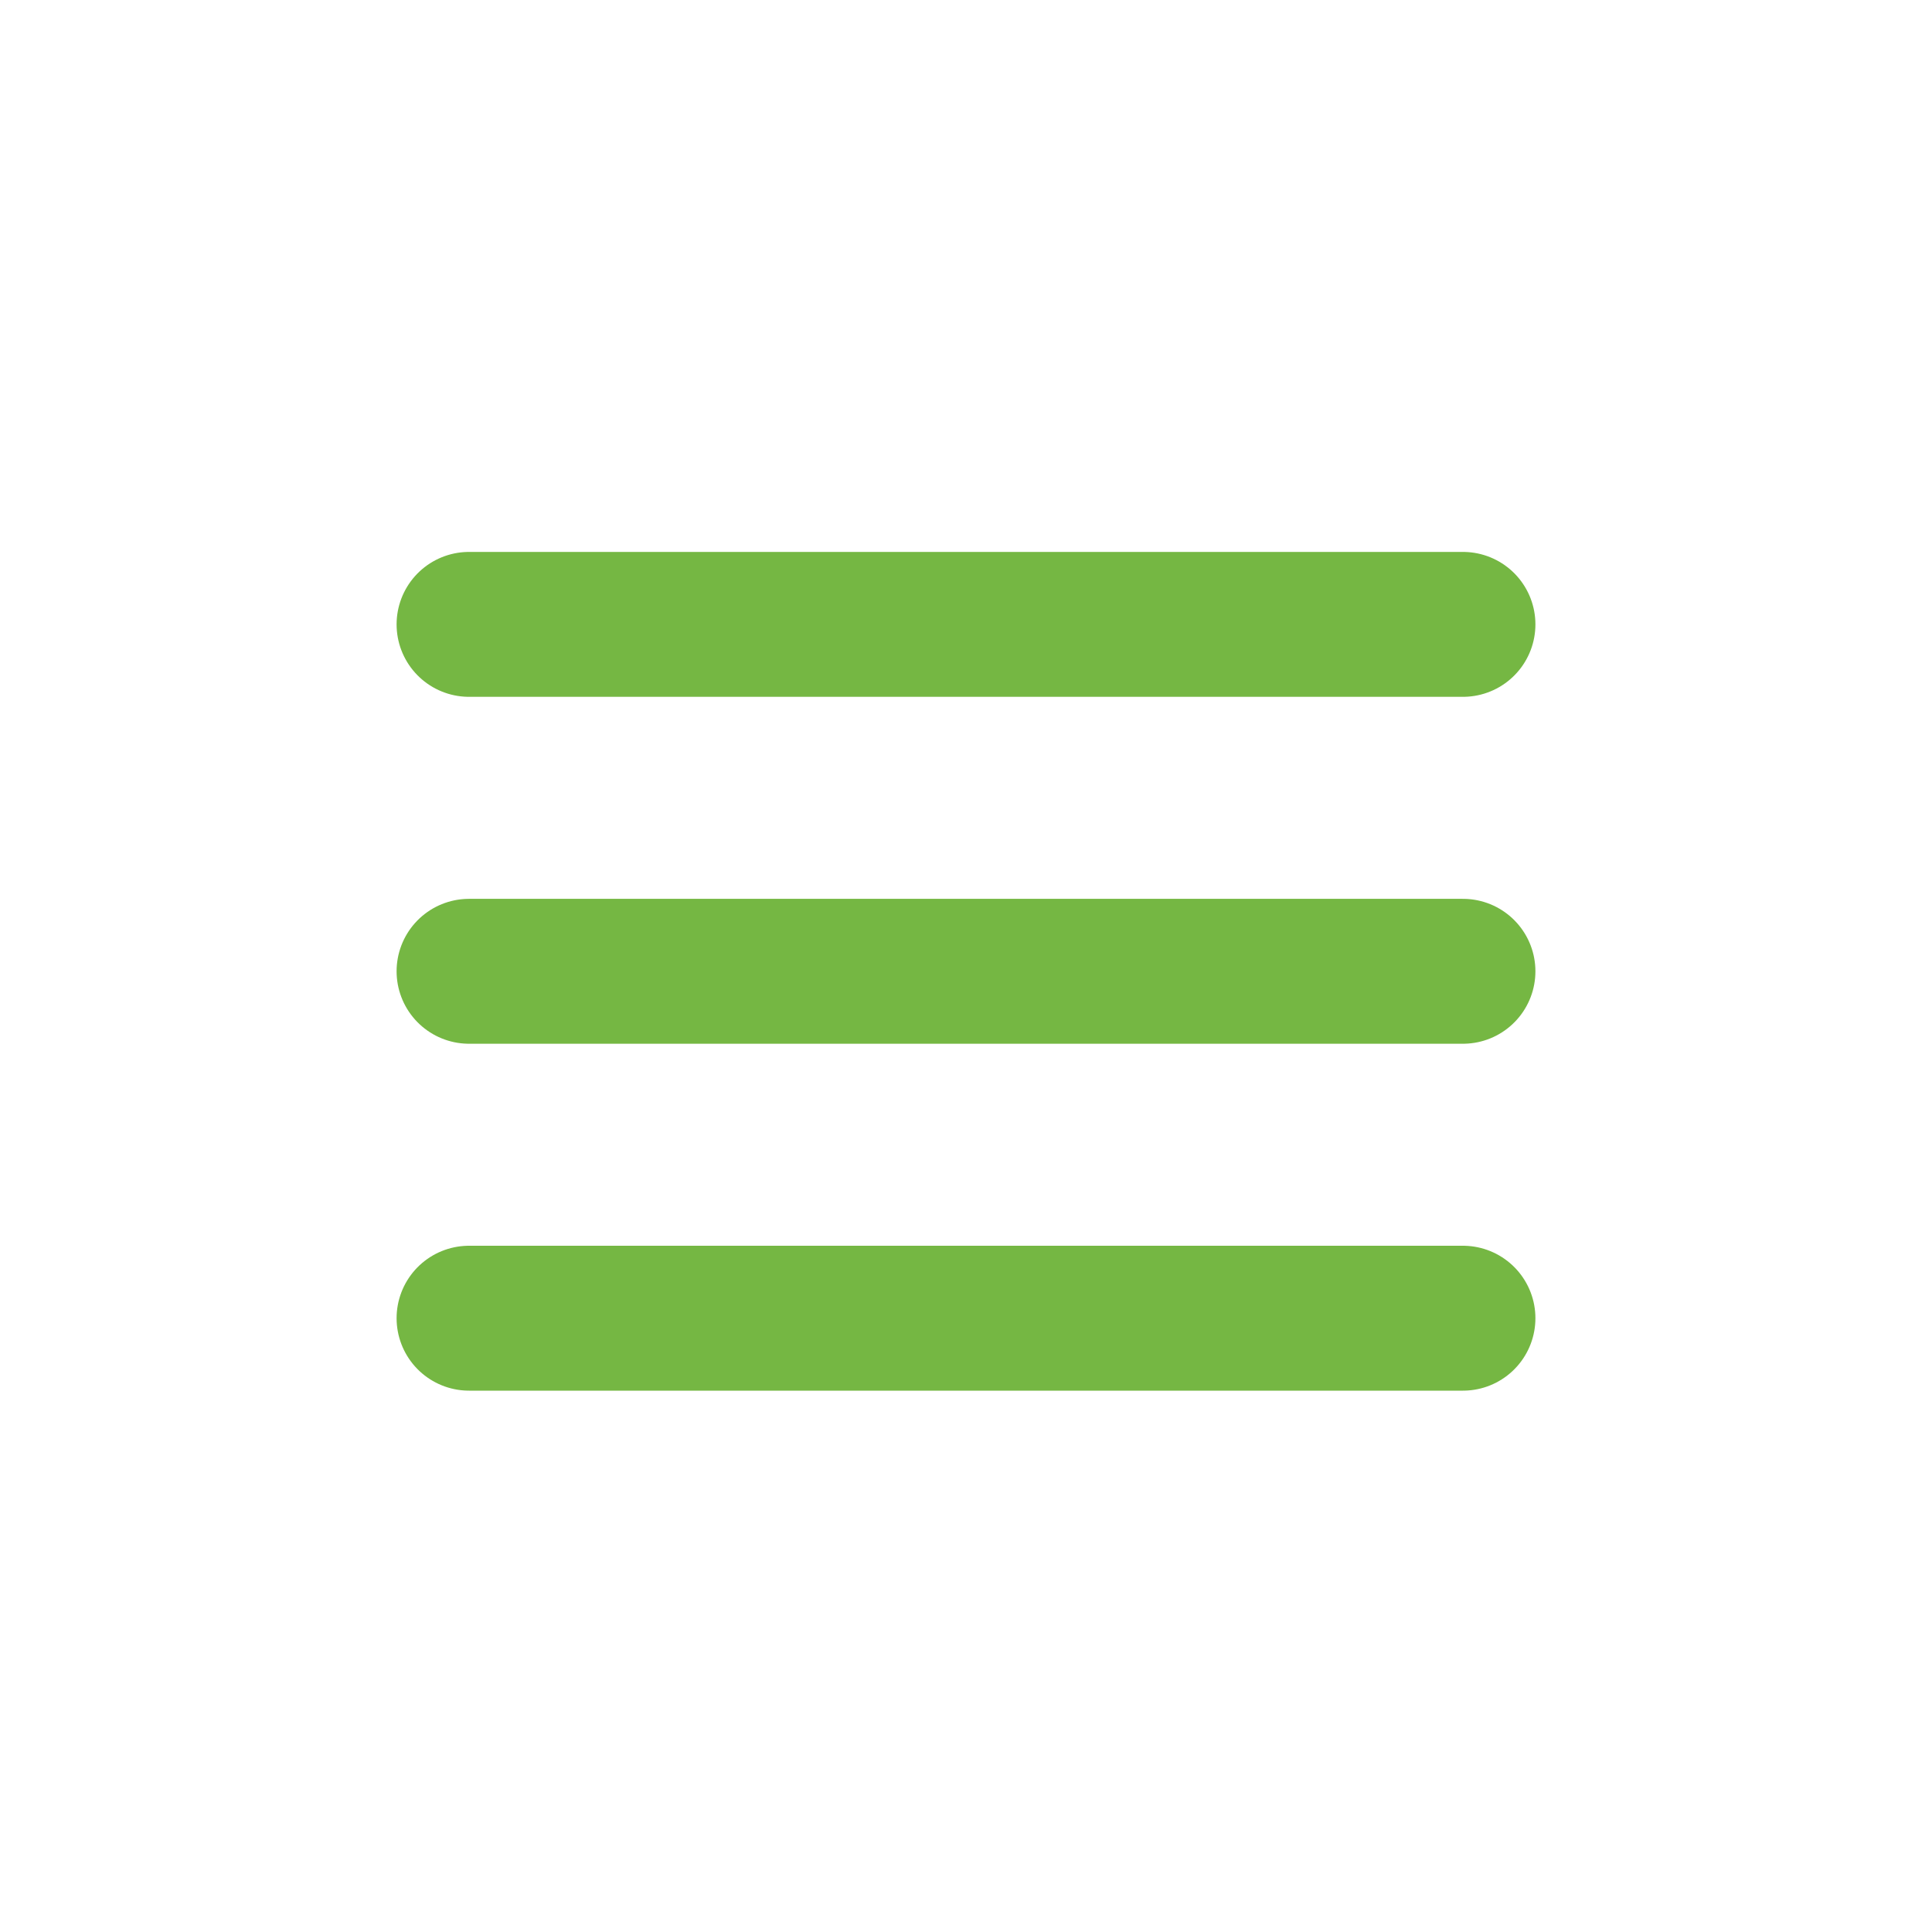
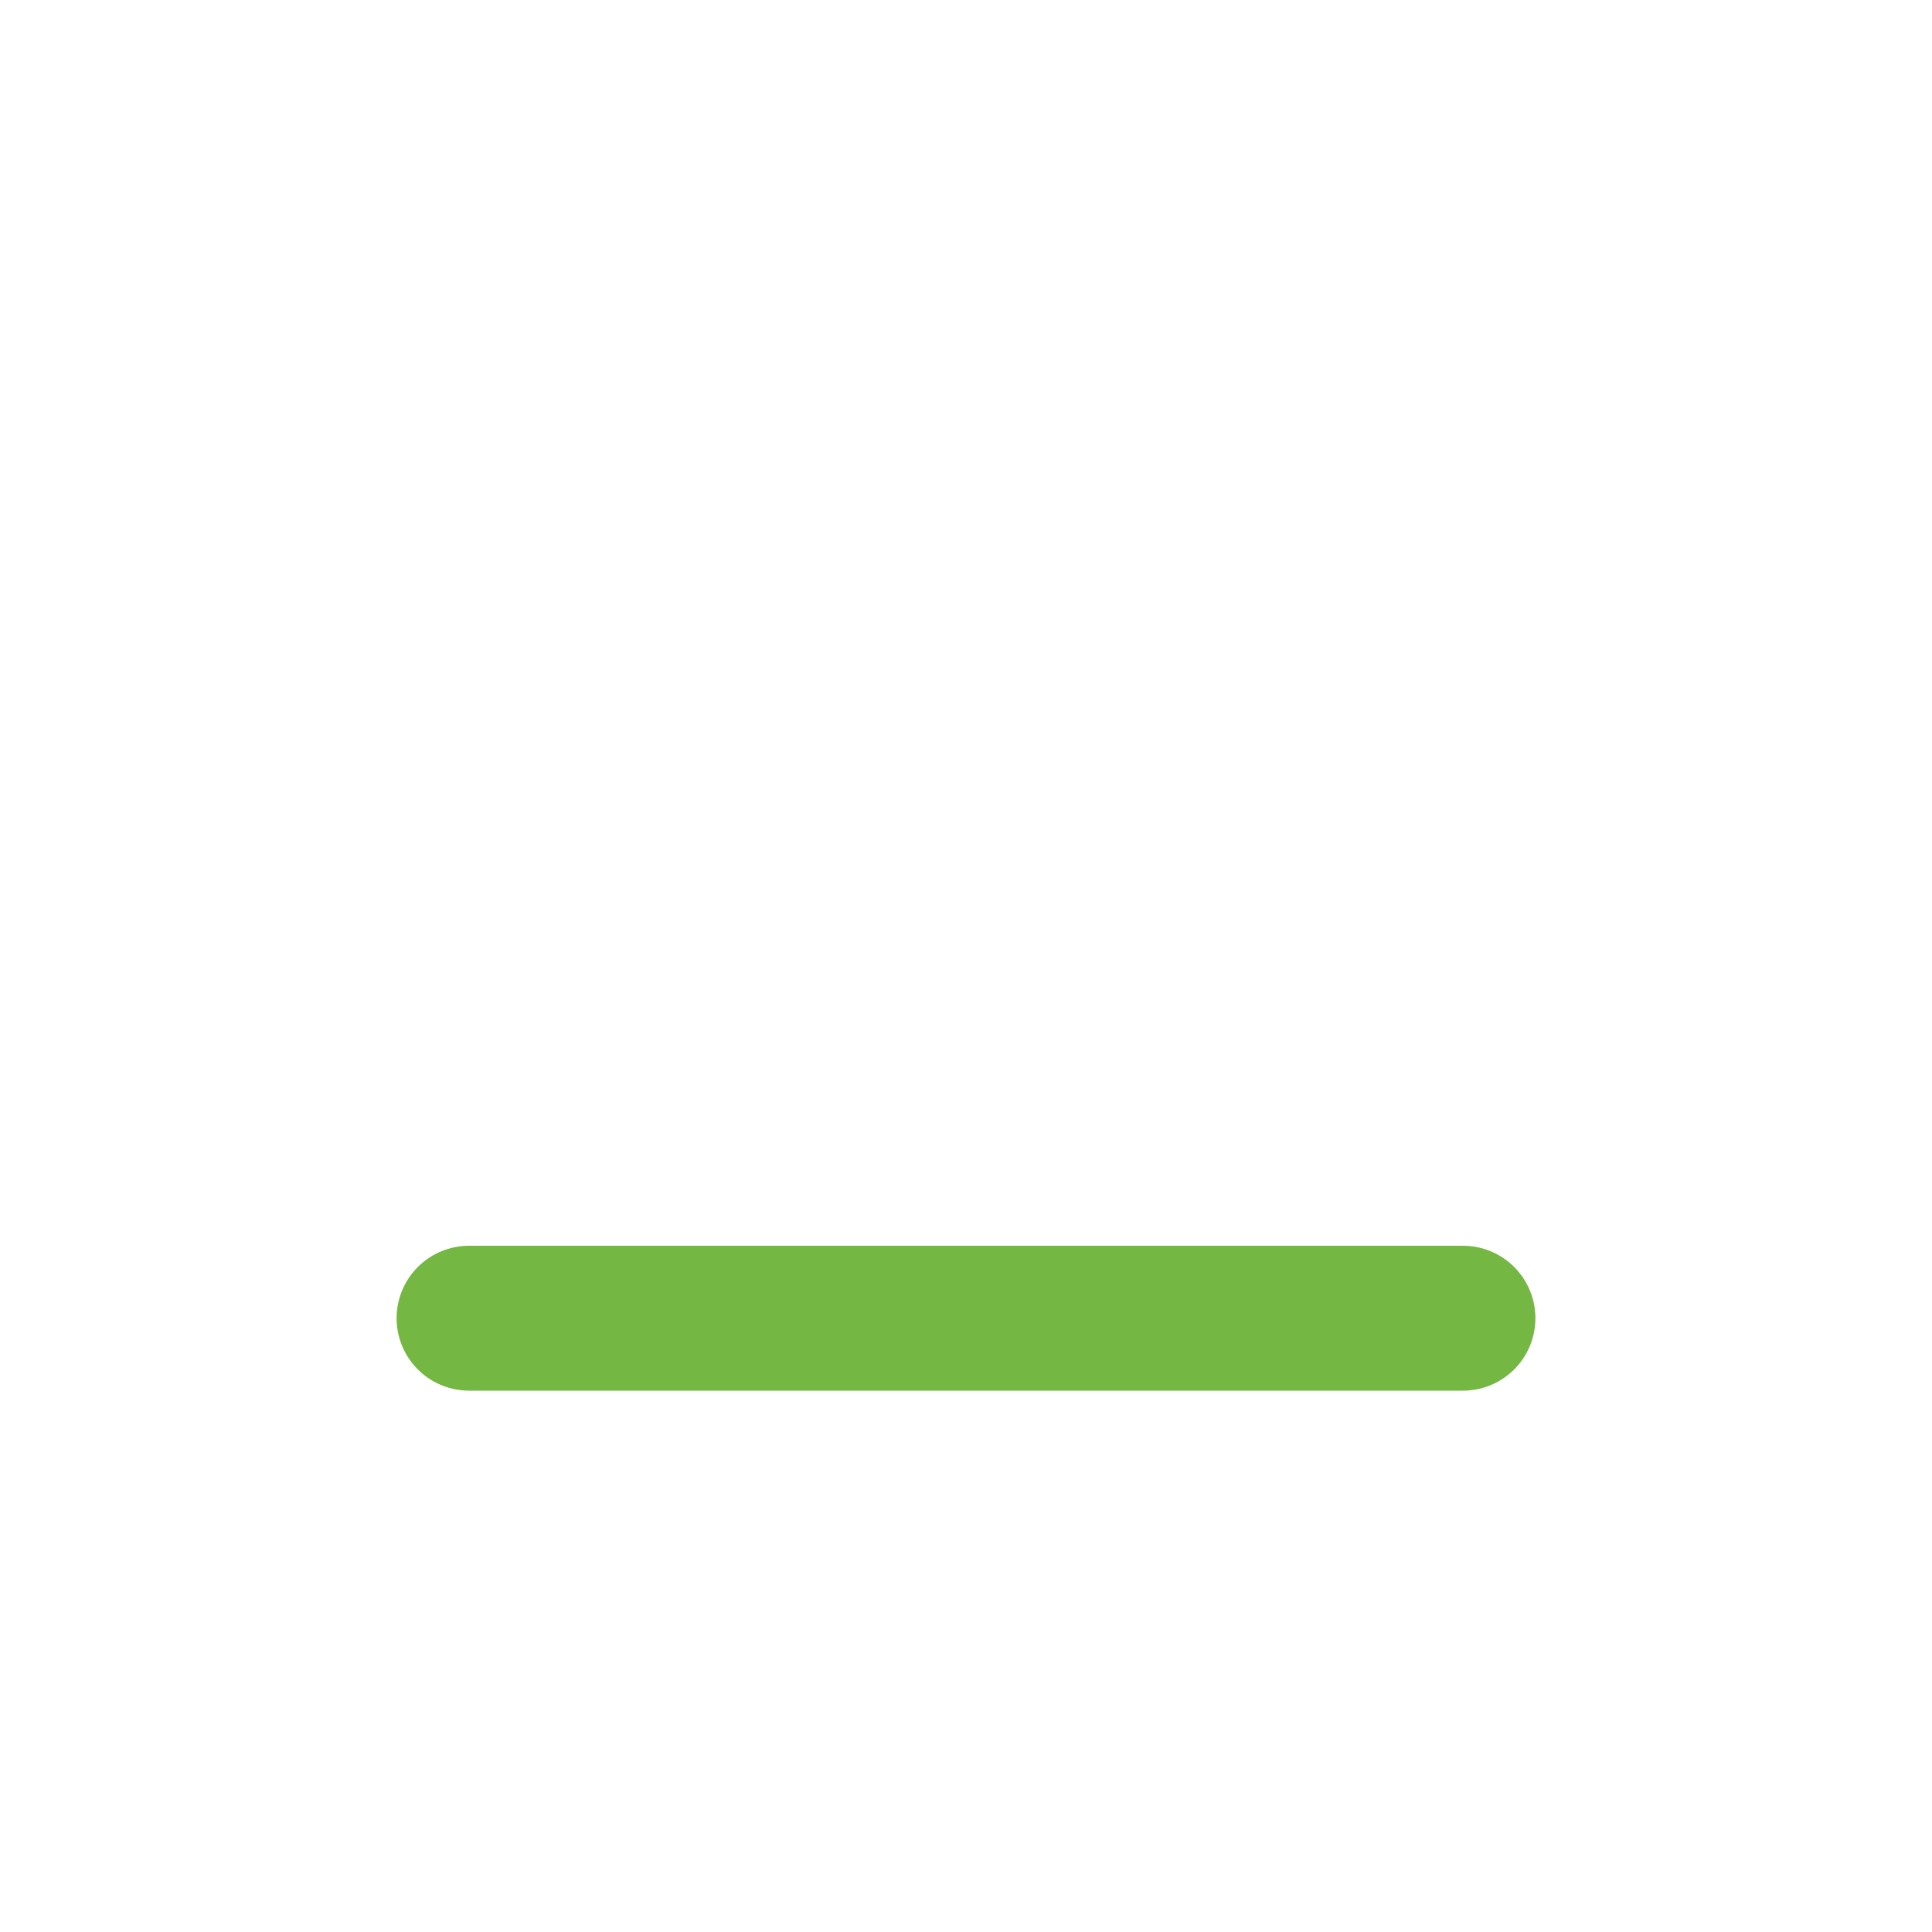
<svg xmlns="http://www.w3.org/2000/svg" version="1.1" id="Layer_1" x="0px" y="0px" width="80px" height="80px" viewBox="0 0 80 80" enable-background="new 0 0 80 80" xml:space="preserve">
  <g>
-     <line fill="none" stroke="#75B743" stroke-width="6" stroke-linecap="round" stroke-miterlimit="10" x1="19.422" y1="40.219" x2="60.578" y2="40.219" />
-     <line fill="none" stroke="#75B743" stroke-width="6" stroke-linecap="round" stroke-miterlimit="10" x1="19.422" y1="25.854" x2="60.578" y2="25.854" />
    <line fill="none" stroke="#75B743" stroke-width="6" stroke-linecap="round" stroke-miterlimit="10" x1="19.422" y1="54.584" x2="60.578" y2="54.584" />
  </g>
</svg>